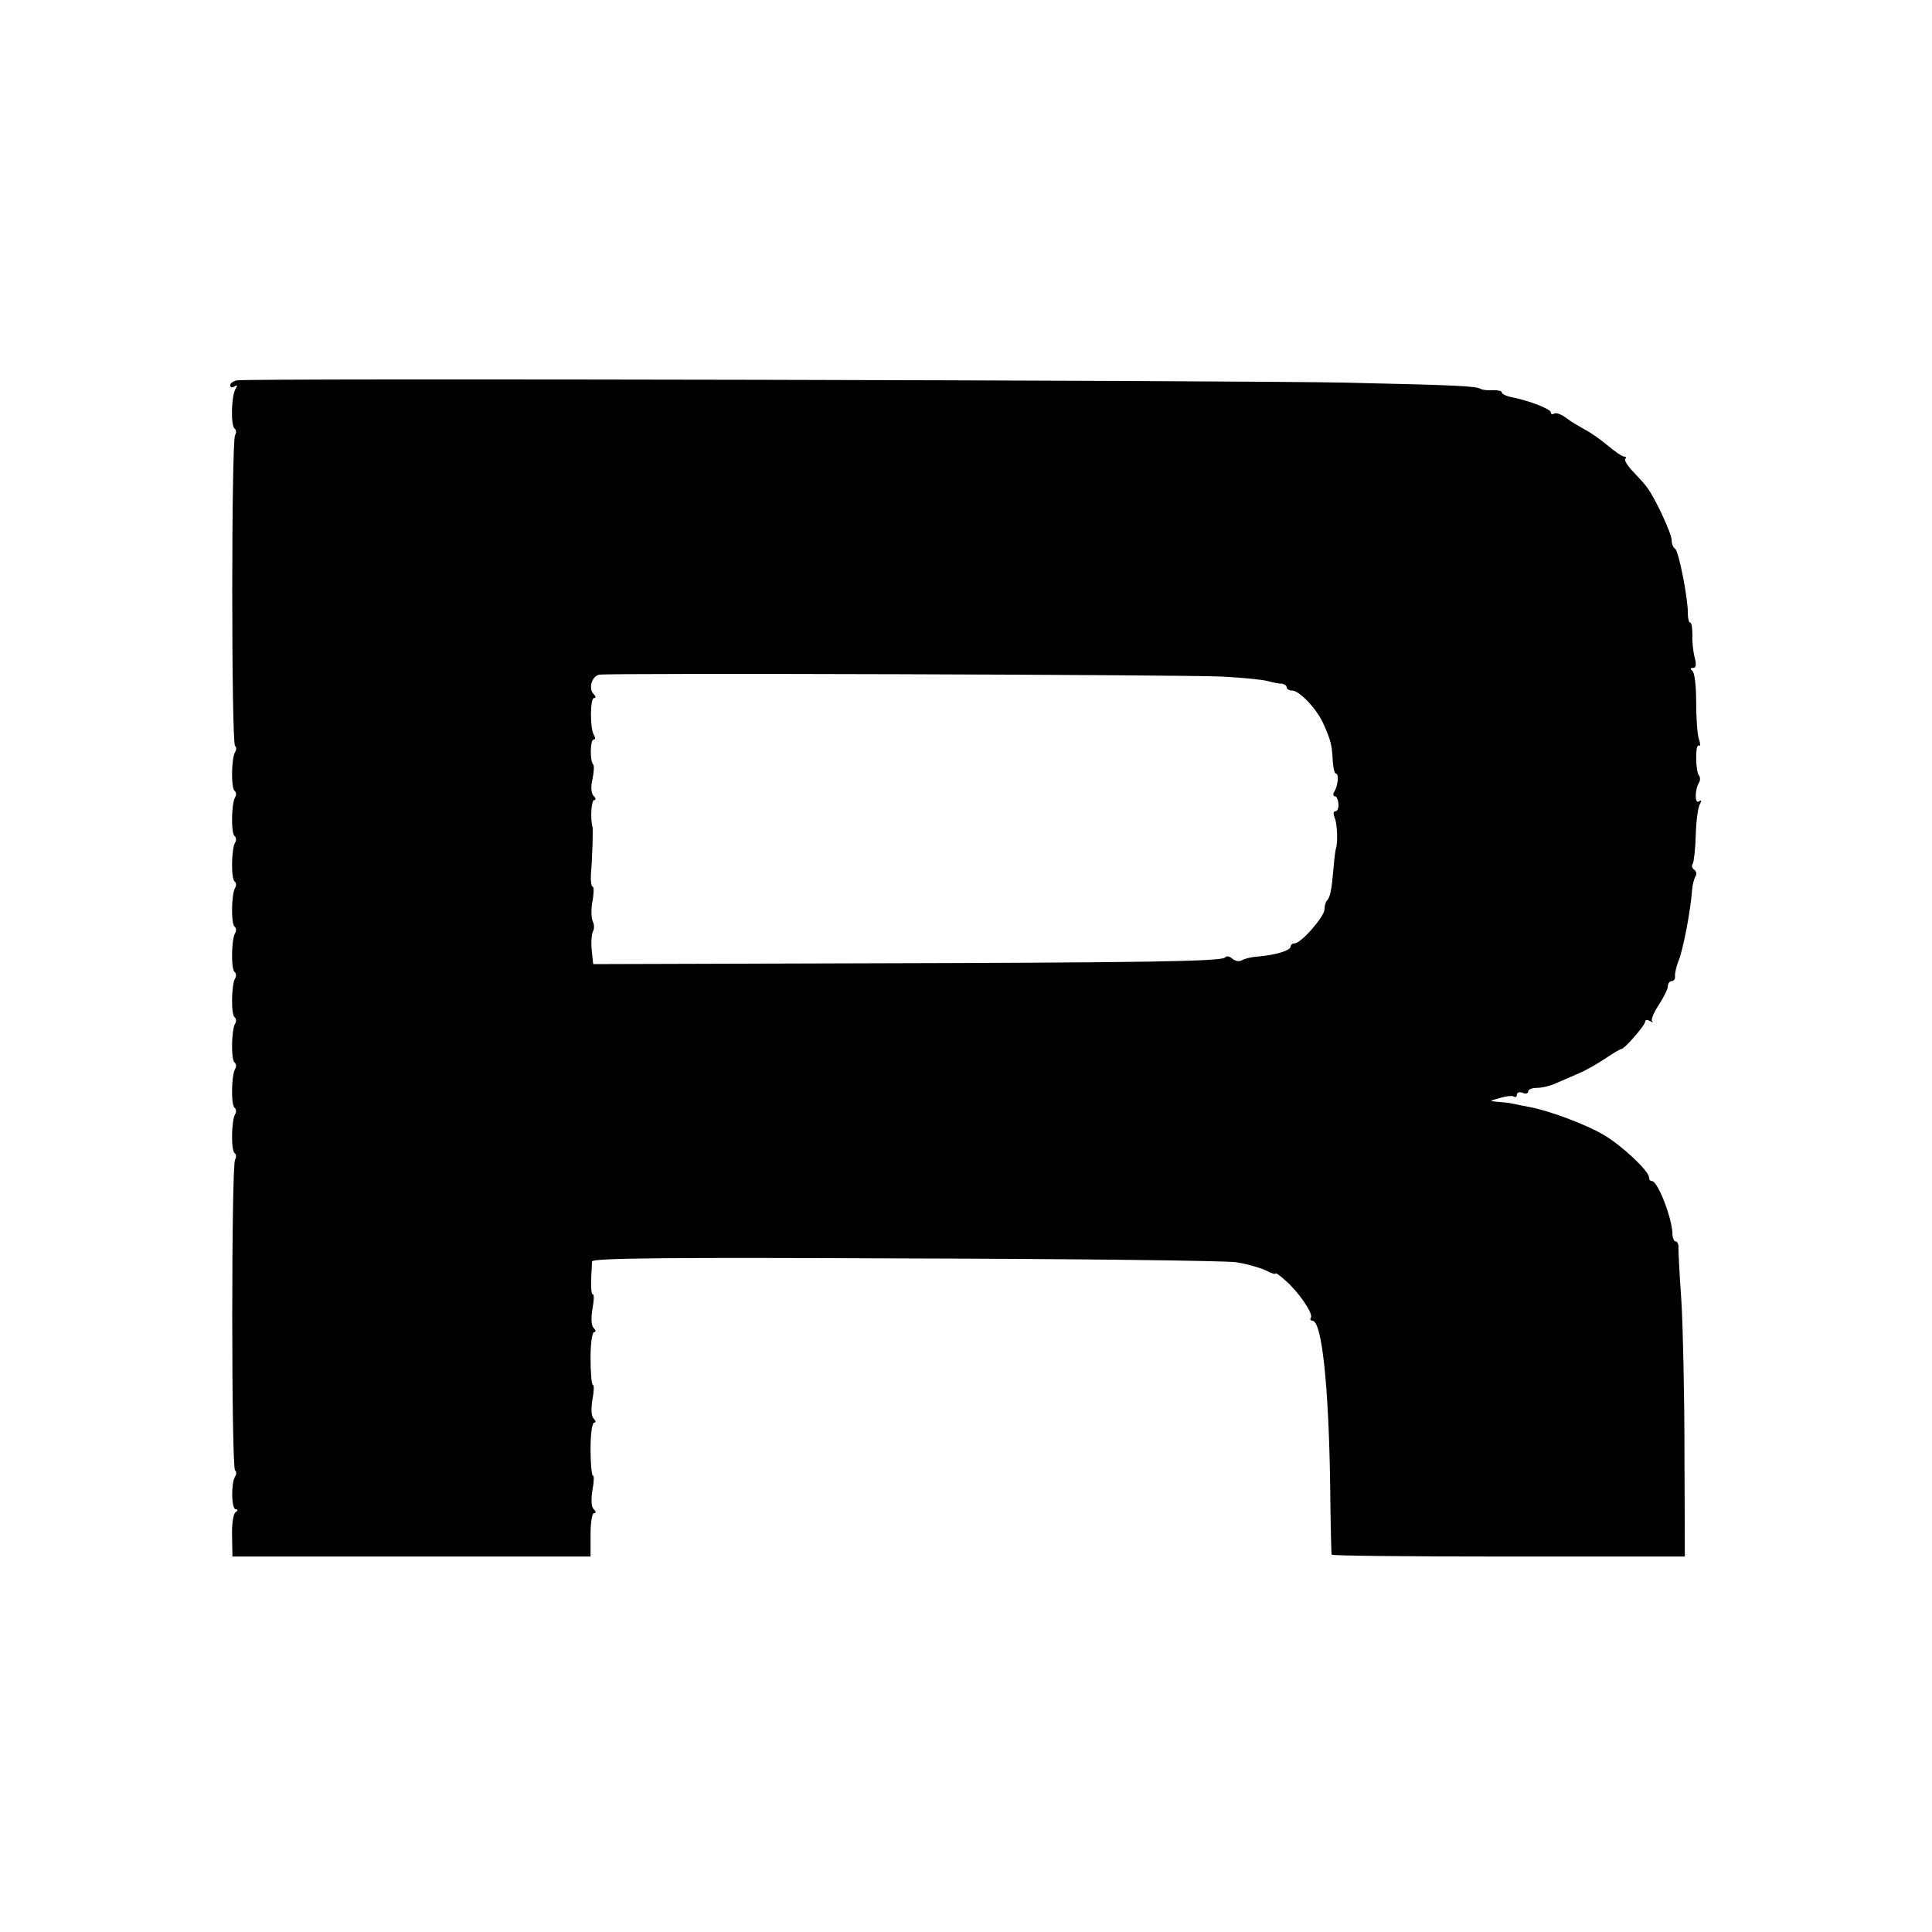
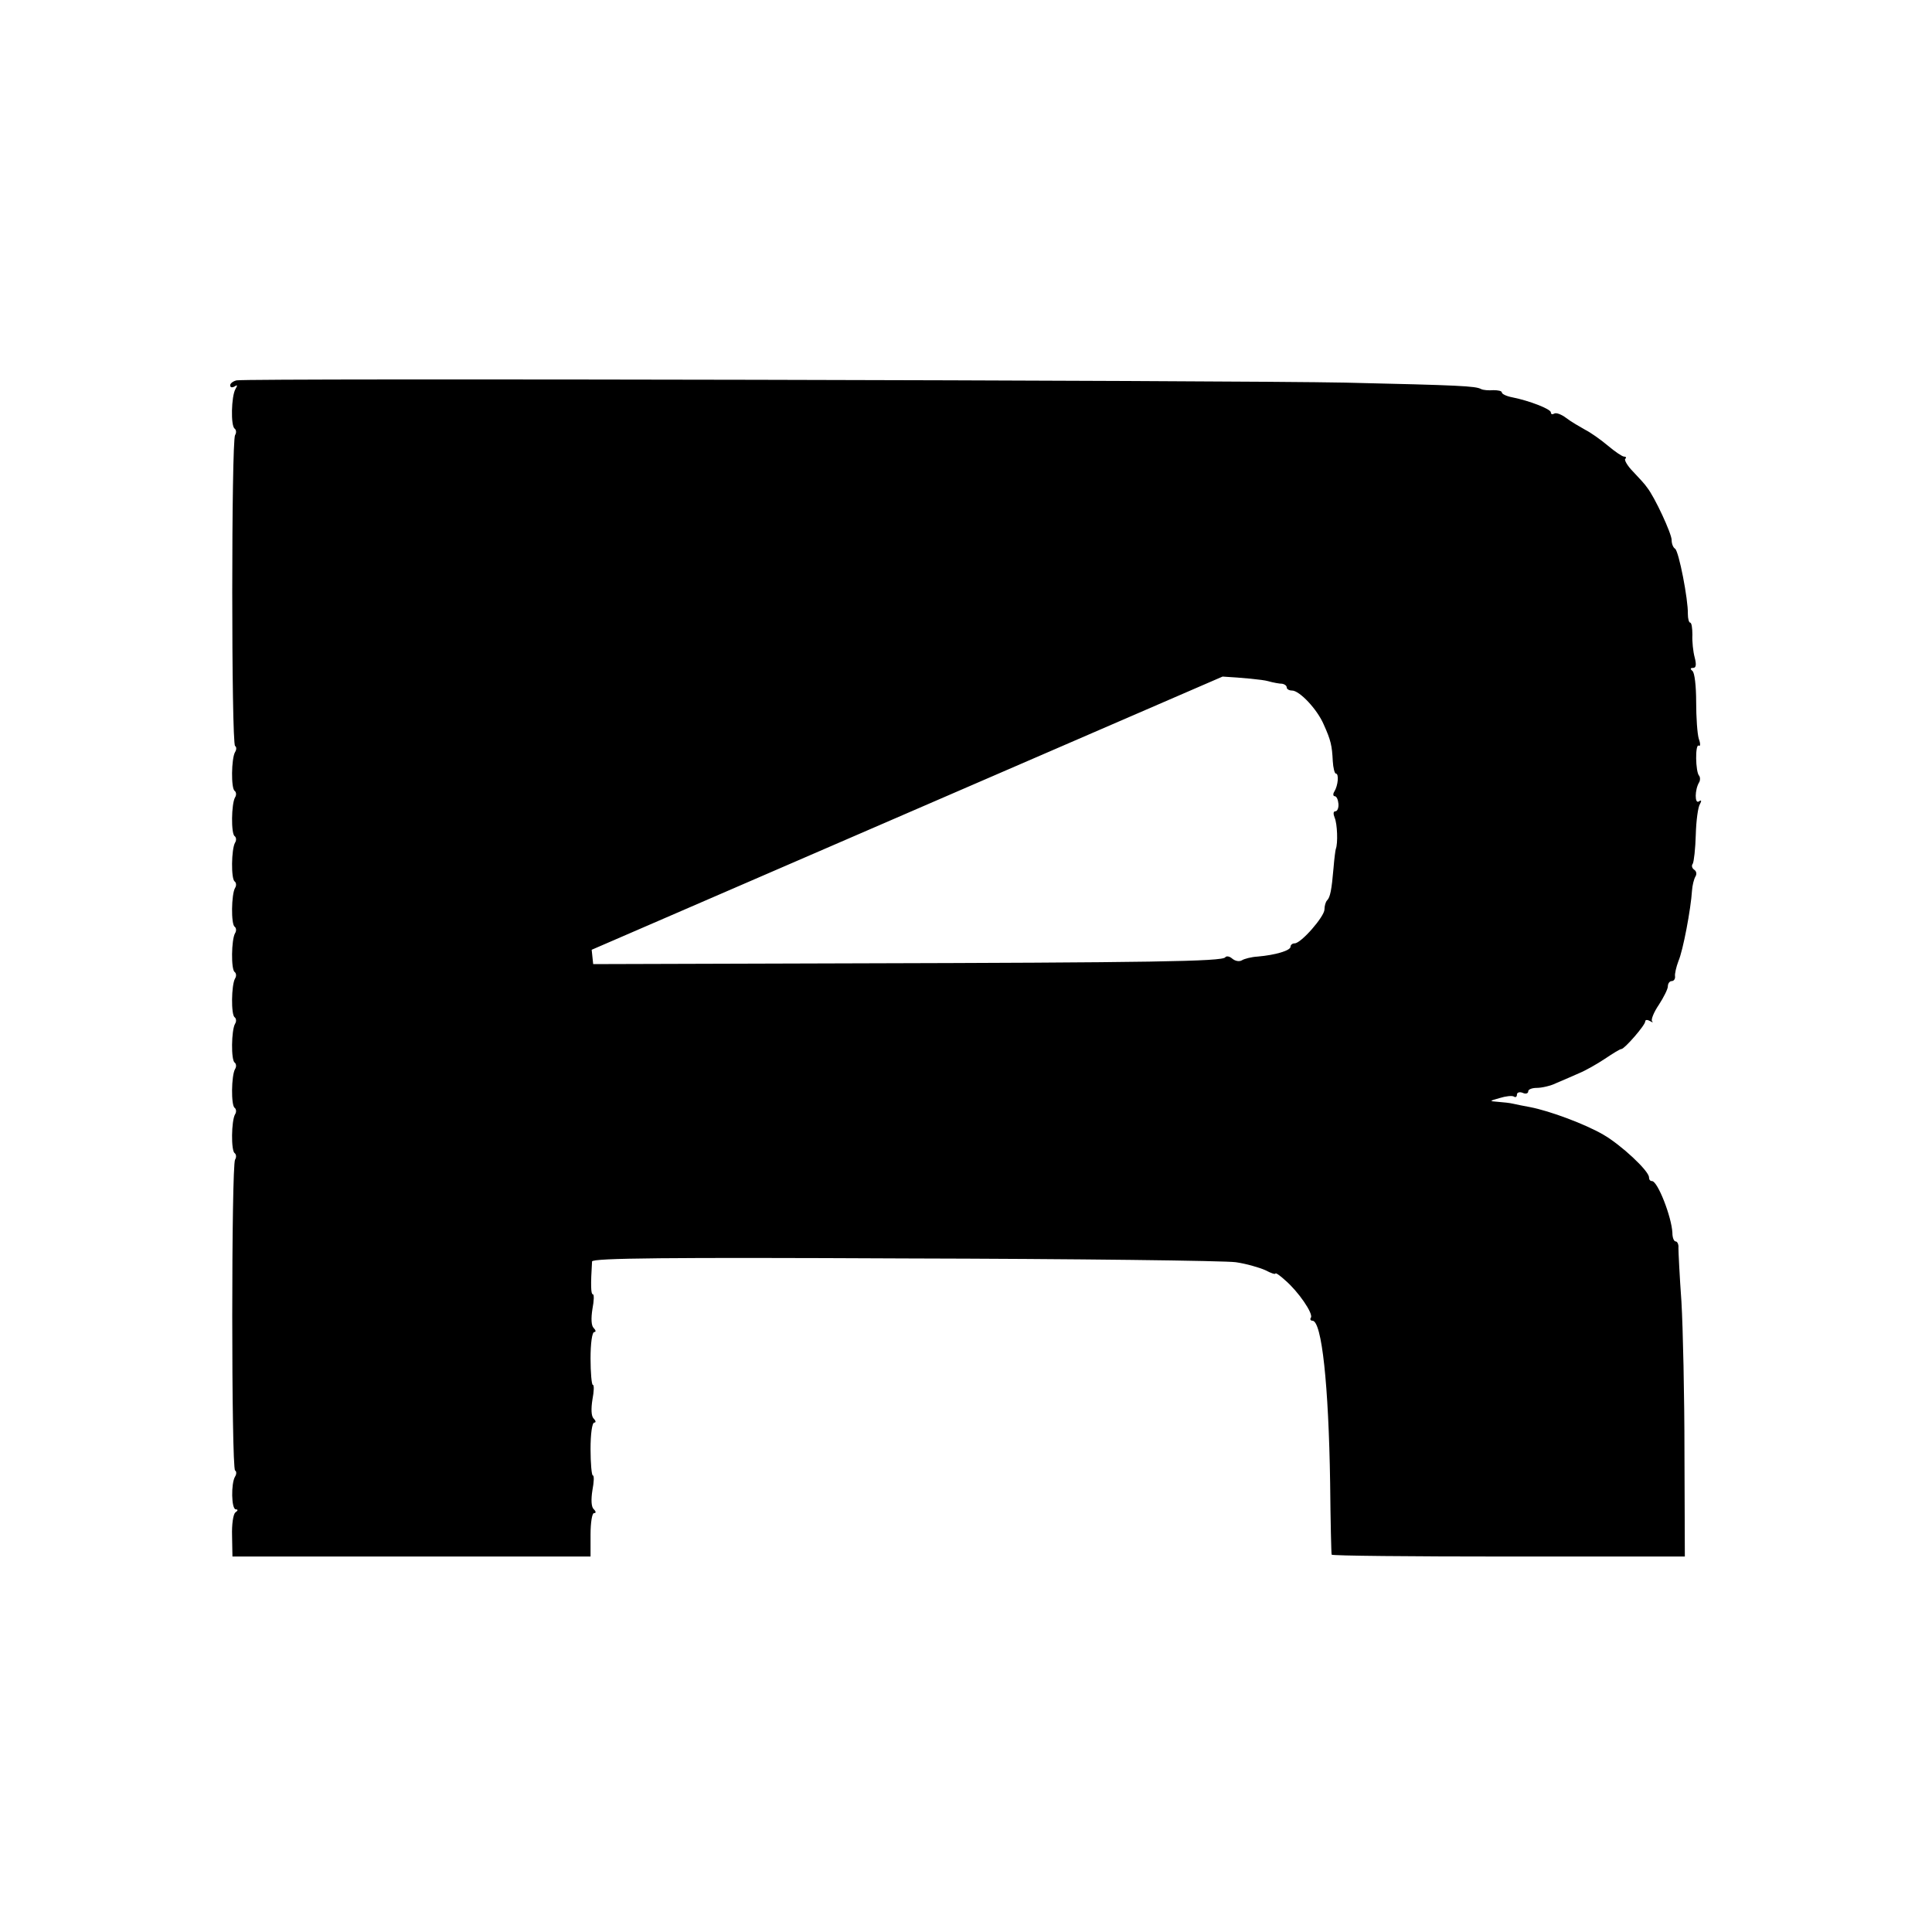
<svg xmlns="http://www.w3.org/2000/svg" version="1.0" width="512pt" height="512pt" viewBox="0 0 512 512" preserveAspectRatio="xMidYMid meet">
  <g transform="translate(0,512) scale(0.1,-0.1)" fill="#000000" stroke="none">
-     <path d="M627 4112 c-9 -2 -17 -8 -17 -13 0 -6 5 -7 12 -3 7 5 8 3 2 -7 -11 -19 -13 -98 -2 -105 4 -3 5 -11 1 -17 -10 -16 -10 -817 0 -824 4 -2 4 -10 0 -16 -10 -17 -11 -97 -1 -103 4 -3 5 -11 1 -17 -10 -17 -11 -97 -1 -103 4 -3 5 -11 1 -17 -10 -17 -11 -97 -1 -103 4 -3 5 -11 1 -17 -10 -17 -11 -97 -1 -103 4 -3 5 -11 1 -17 -10 -17 -11 -97 -1 -103 4 -3 5 -11 1 -17 -10 -17 -11 -97 -1 -103 4 -3 5 -11 1 -17 -10 -17 -11 -97 -1 -103 4 -3 5 -11 1 -17 -10 -17 -11 -97 -1 -103 4 -3 5 -11 1 -17 -10 -17 -11 -97 -1 -103 4 -3 5 -11 1 -17 -10 -16 -10 -817 0 -824 4 -2 4 -10 0 -16 -11 -18 -10 -87 2 -87 6 0 6 -3 -1 -8 -6 -4 -10 -32 -9 -62 l1 -55 475 0 474 0 0 58 c0 31 4 57 9 57 6 0 6 4 -1 11 -6 6 -7 25 -3 50 4 21 5 39 1 39 -3 0 -6 32 -6 70 0 39 4 70 10 70 5 0 4 5 -2 11 -6 6 -7 25 -3 50 4 21 5 39 1 39 -3 0 -6 32 -6 70 0 39 4 70 10 70 5 0 4 5 -2 11 -6 6 -7 25 -3 50 4 21 5 39 1 39 -5 0 -6 24 -2 87 1 9 202 11 829 8 455 -1 850 -6 877 -10 28 -4 62 -14 78 -21 15 -8 27 -12 27 -9 0 3 12 -5 26 -18 34 -29 75 -88 68 -99 -3 -4 -1 -8 4 -8 25 0 43 -170 47 -430 1 -102 3 -187 4 -190 0 -3 211 -5 469 -5 l467 0 -1 275 c0 151 -4 331 -8 400 -5 69 -8 133 -8 143 1 9 -3 17 -7 17 -5 0 -9 10 -9 23 -2 42 -39 137 -54 137 -5 0 -8 4 -8 10 0 17 -74 86 -121 113 -48 28 -142 63 -194 73 -16 3 -37 7 -45 9 -8 2 -26 4 -40 5 -24 2 -24 2 4 10 16 5 33 7 38 4 4 -3 8 -1 8 5 0 6 7 8 15 5 8 -4 15 -2 15 4 0 5 10 9 23 9 12 0 36 5 52 13 17 7 44 19 60 26 17 7 47 24 68 38 21 14 40 26 44 26 8 0 63 63 63 73 0 5 6 5 13 1 6 -4 9 -4 5 0 -3 4 5 24 18 43 13 20 24 42 24 49 0 8 5 14 10 14 6 0 10 6 9 13 -1 6 3 24 9 40 12 27 33 138 36 187 1 14 5 30 9 37 4 6 3 14 -3 18 -6 4 -8 11 -4 16 3 5 7 40 8 77 1 37 6 74 11 81 5 9 4 12 -3 7 -11 -7 -11 31 1 51 3 5 3 13 0 17 -10 10 -11 86 -1 80 4 -3 5 5 0 18 -4 13 -7 57 -7 98 0 41 -4 78 -10 82 -6 5 -6 8 2 8 8 0 9 9 4 28 -4 15 -7 42 -6 60 0 17 -2 32 -6 32 -3 0 -6 10 -6 23 1 38 -24 167 -34 173 -5 3 -9 13 -9 23 0 17 -45 114 -65 139 -5 8 -22 26 -37 42 -15 15 -24 31 -21 34 4 3 2 6 -3 6 -5 0 -24 13 -43 29 -19 16 -46 35 -60 42 -14 8 -37 21 -50 31 -13 10 -27 15 -32 12 -5 -3 -9 -2 -9 3 0 9 -57 31 -102 40 -16 3 -28 9 -28 13 0 4 -10 6 -22 6 -13 -1 -27 0 -33 3 -15 8 -55 10 -360 17 -287 6 -2908 12 -2938 6z m2613 -785 c52 -3 106 -8 120 -12 14 -4 31 -7 38 -7 6 -1 12 -5 12 -10 0 -4 6 -8 14 -8 20 0 67 -50 84 -90 19 -42 22 -56 24 -97 1 -18 5 -33 8 -33 9 0 6 -32 -4 -48 -4 -6 -3 -12 1 -12 5 0 9 -9 10 -20 1 -11 -3 -20 -8 -20 -6 0 -6 -7 -2 -17 7 -16 9 -68 3 -83 -1 -3 -4 -25 -6 -50 -5 -59 -9 -78 -17 -86 -4 -4 -7 -15 -7 -24 0 -19 -62 -90 -79 -90 -6 0 -11 -4 -11 -9 0 -10 -40 -22 -87 -26 -17 -1 -36 -6 -42 -10 -7 -4 -18 -2 -26 5 -7 6 -15 7 -18 3 -7 -11 -197 -14 -999 -16 l-676 -2 -4 38 c-2 21 0 43 4 50 3 6 3 17 -1 25 -4 8 -5 32 -1 53 4 21 4 39 1 39 -4 0 -6 15 -5 33 4 48 6 121 4 127 -6 20 -3 70 5 70 5 0 4 5 -2 11 -6 6 -8 23 -3 44 4 19 5 36 2 39 -9 9 -8 66 1 66 5 0 5 5 1 12 -11 17 -10 98 0 98 6 0 5 5 -1 11 -14 14 -5 47 15 51 25 5 1547 0 1652 -5z" />
+     <path d="M627 4112 c-9 -2 -17 -8 -17 -13 0 -6 5 -7 12 -3 7 5 8 3 2 -7 -11 -19 -13 -98 -2 -105 4 -3 5 -11 1 -17 -10 -16 -10 -817 0 -824 4 -2 4 -10 0 -16 -10 -17 -11 -97 -1 -103 4 -3 5 -11 1 -17 -10 -17 -11 -97 -1 -103 4 -3 5 -11 1 -17 -10 -17 -11 -97 -1 -103 4 -3 5 -11 1 -17 -10 -17 -11 -97 -1 -103 4 -3 5 -11 1 -17 -10 -17 -11 -97 -1 -103 4 -3 5 -11 1 -17 -10 -17 -11 -97 -1 -103 4 -3 5 -11 1 -17 -10 -17 -11 -97 -1 -103 4 -3 5 -11 1 -17 -10 -17 -11 -97 -1 -103 4 -3 5 -11 1 -17 -10 -17 -11 -97 -1 -103 4 -3 5 -11 1 -17 -10 -16 -10 -817 0 -824 4 -2 4 -10 0 -16 -11 -18 -10 -87 2 -87 6 0 6 -3 -1 -8 -6 -4 -10 -32 -9 -62 l1 -55 475 0 474 0 0 58 c0 31 4 57 9 57 6 0 6 4 -1 11 -6 6 -7 25 -3 50 4 21 5 39 1 39 -3 0 -6 32 -6 70 0 39 4 70 10 70 5 0 4 5 -2 11 -6 6 -7 25 -3 50 4 21 5 39 1 39 -3 0 -6 32 -6 70 0 39 4 70 10 70 5 0 4 5 -2 11 -6 6 -7 25 -3 50 4 21 5 39 1 39 -5 0 -6 24 -2 87 1 9 202 11 829 8 455 -1 850 -6 877 -10 28 -4 62 -14 78 -21 15 -8 27 -12 27 -9 0 3 12 -5 26 -18 34 -29 75 -88 68 -99 -3 -4 -1 -8 4 -8 25 0 43 -170 47 -430 1 -102 3 -187 4 -190 0 -3 211 -5 469 -5 l467 0 -1 275 c0 151 -4 331 -8 400 -5 69 -8 133 -8 143 1 9 -3 17 -7 17 -5 0 -9 10 -9 23 -2 42 -39 137 -54 137 -5 0 -8 4 -8 10 0 17 -74 86 -121 113 -48 28 -142 63 -194 73 -16 3 -37 7 -45 9 -8 2 -26 4 -40 5 -24 2 -24 2 4 10 16 5 33 7 38 4 4 -3 8 -1 8 5 0 6 7 8 15 5 8 -4 15 -2 15 4 0 5 10 9 23 9 12 0 36 5 52 13 17 7 44 19 60 26 17 7 47 24 68 38 21 14 40 26 44 26 8 0 63 63 63 73 0 5 6 5 13 1 6 -4 9 -4 5 0 -3 4 5 24 18 43 13 20 24 42 24 49 0 8 5 14 10 14 6 0 10 6 9 13 -1 6 3 24 9 40 12 27 33 138 36 187 1 14 5 30 9 37 4 6 3 14 -3 18 -6 4 -8 11 -4 16 3 5 7 40 8 77 1 37 6 74 11 81 5 9 4 12 -3 7 -11 -7 -11 31 1 51 3 5 3 13 0 17 -10 10 -11 86 -1 80 4 -3 5 5 0 18 -4 13 -7 57 -7 98 0 41 -4 78 -10 82 -6 5 -6 8 2 8 8 0 9 9 4 28 -4 15 -7 42 -6 60 0 17 -2 32 -6 32 -3 0 -6 10 -6 23 1 38 -24 167 -34 173 -5 3 -9 13 -9 23 0 17 -45 114 -65 139 -5 8 -22 26 -37 42 -15 15 -24 31 -21 34 4 3 2 6 -3 6 -5 0 -24 13 -43 29 -19 16 -46 35 -60 42 -14 8 -37 21 -50 31 -13 10 -27 15 -32 12 -5 -3 -9 -2 -9 3 0 9 -57 31 -102 40 -16 3 -28 9 -28 13 0 4 -10 6 -22 6 -13 -1 -27 0 -33 3 -15 8 -55 10 -360 17 -287 6 -2908 12 -2938 6z m2613 -785 c52 -3 106 -8 120 -12 14 -4 31 -7 38 -7 6 -1 12 -5 12 -10 0 -4 6 -8 14 -8 20 0 67 -50 84 -90 19 -42 22 -56 24 -97 1 -18 5 -33 8 -33 9 0 6 -32 -4 -48 -4 -6 -3 -12 1 -12 5 0 9 -9 10 -20 1 -11 -3 -20 -8 -20 -6 0 -6 -7 -2 -17 7 -16 9 -68 3 -83 -1 -3 -4 -25 -6 -50 -5 -59 -9 -78 -17 -86 -4 -4 -7 -15 -7 -24 0 -19 -62 -90 -79 -90 -6 0 -11 -4 -11 -9 0 -10 -40 -22 -87 -26 -17 -1 -36 -6 -42 -10 -7 -4 -18 -2 -26 5 -7 6 -15 7 -18 3 -7 -11 -197 -14 -999 -16 l-676 -2 -4 38 z" />
  </g>
</svg>